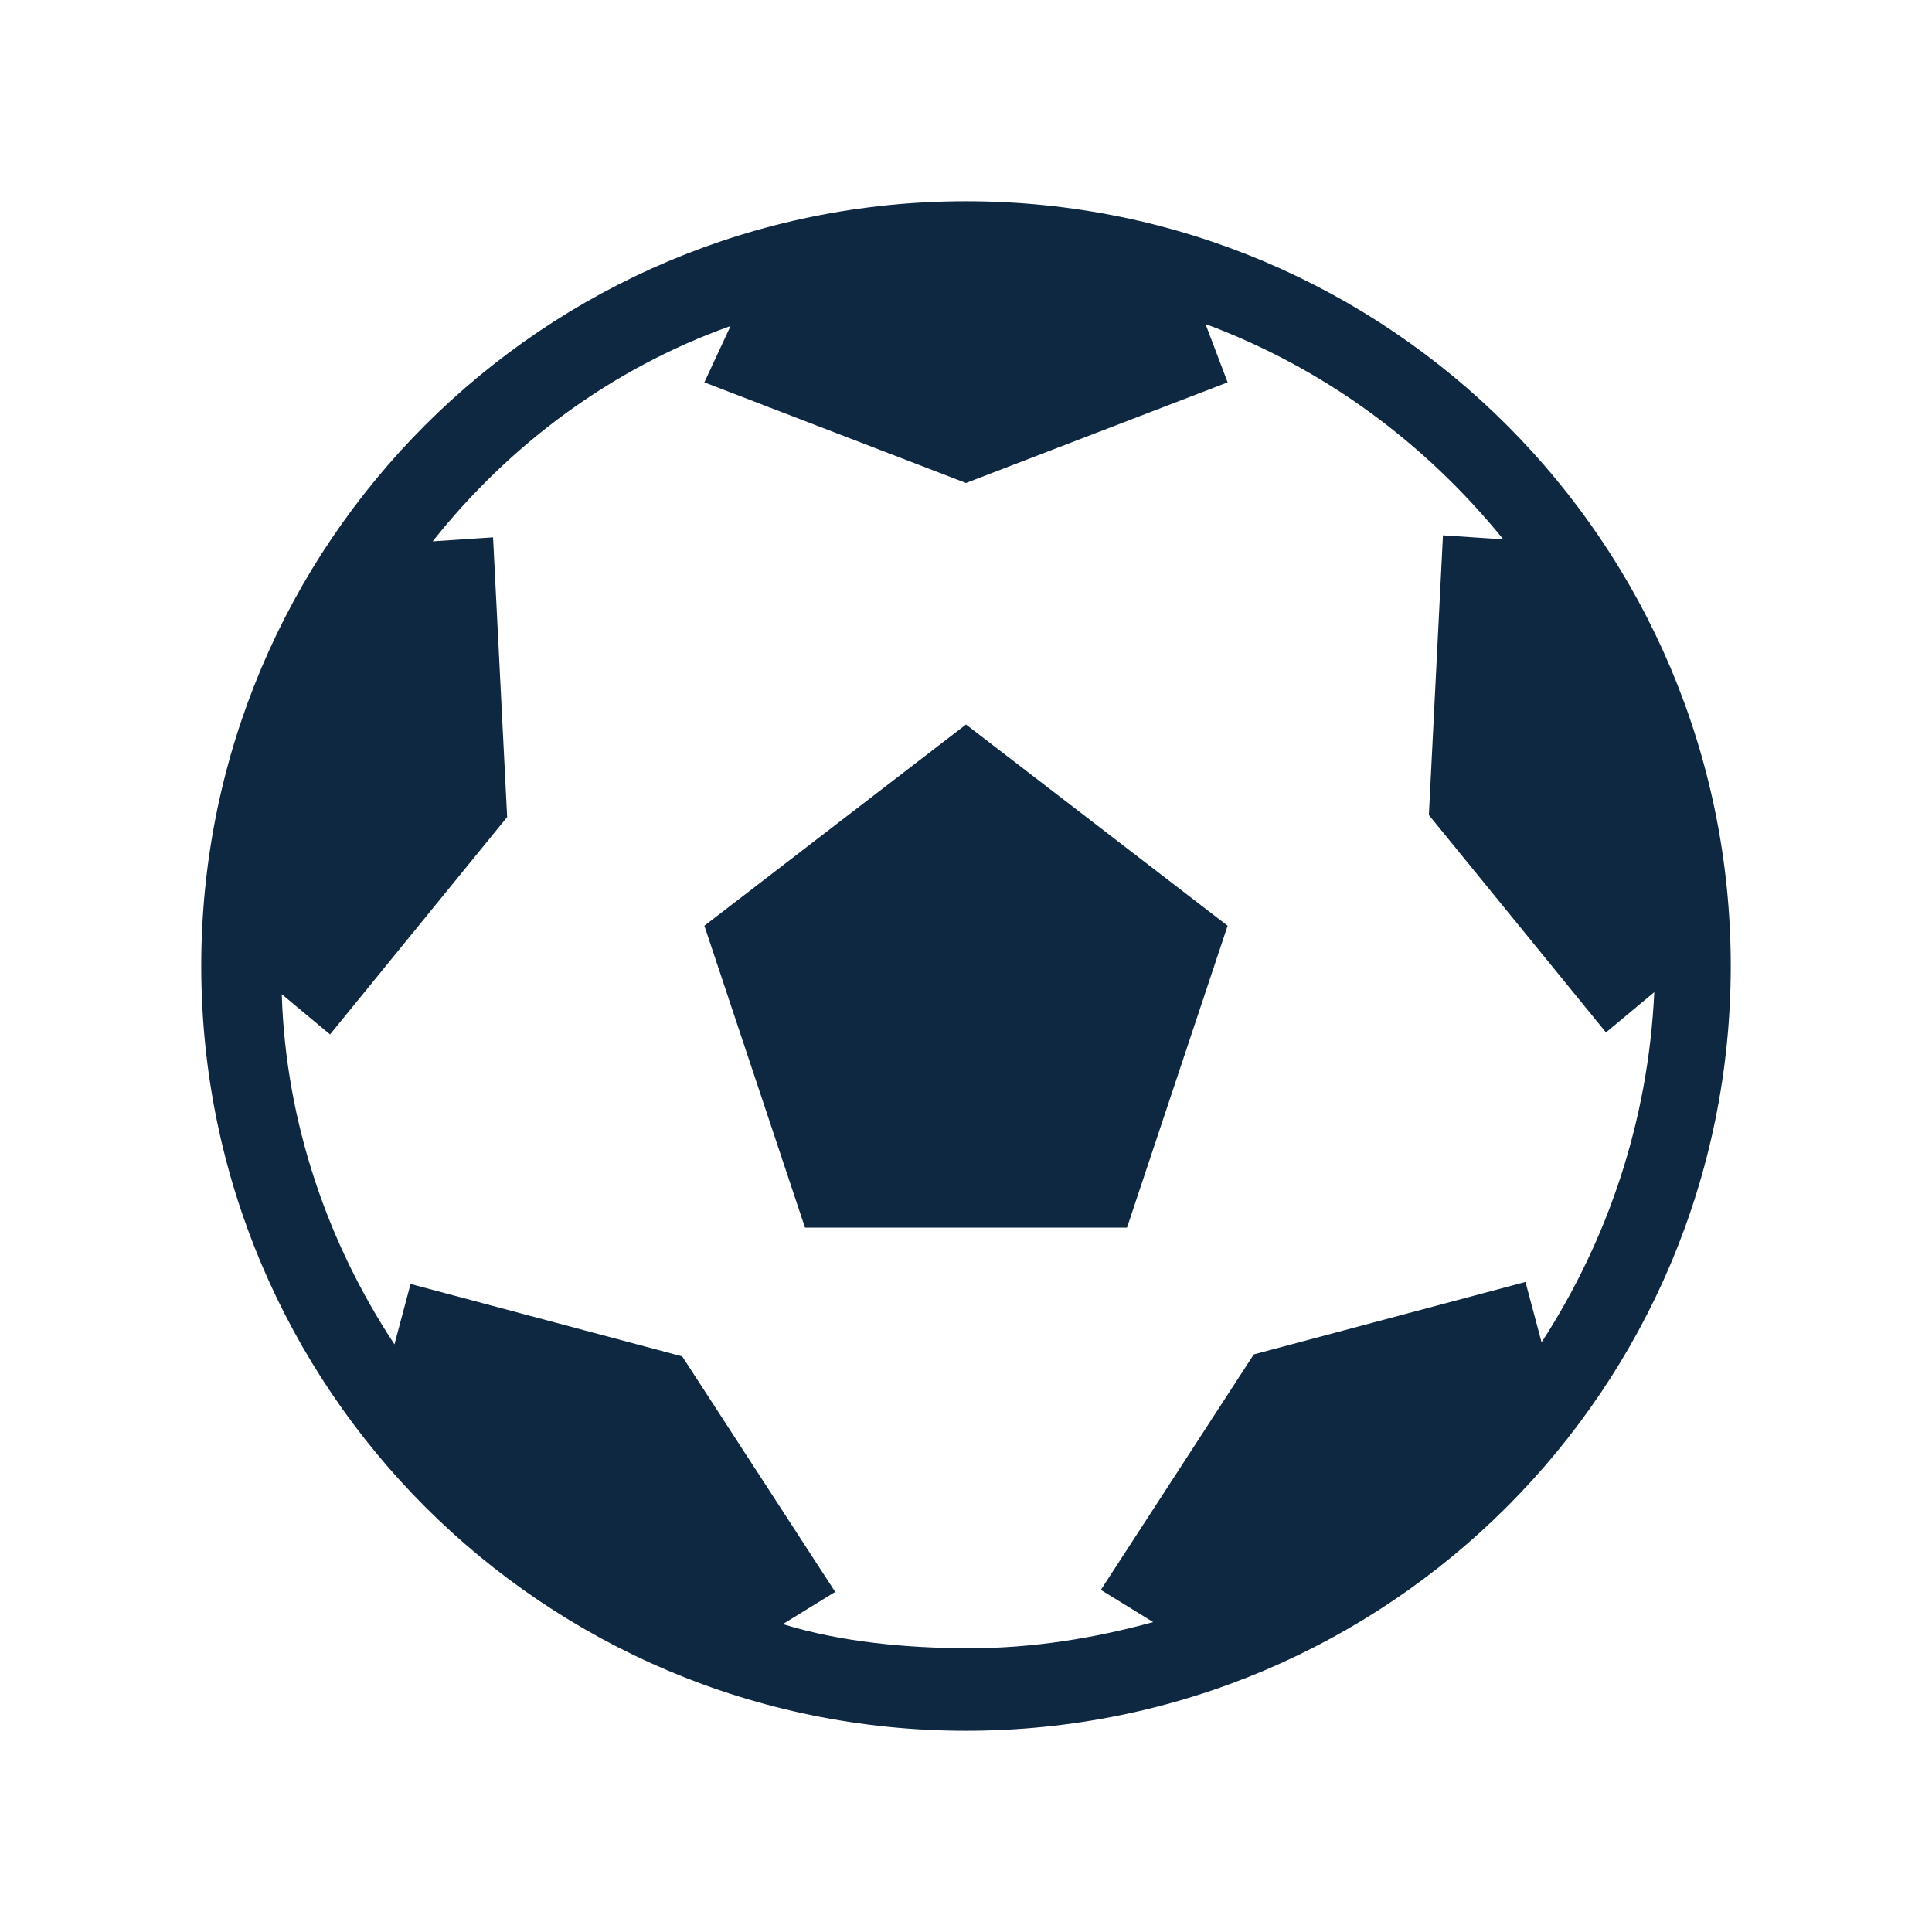
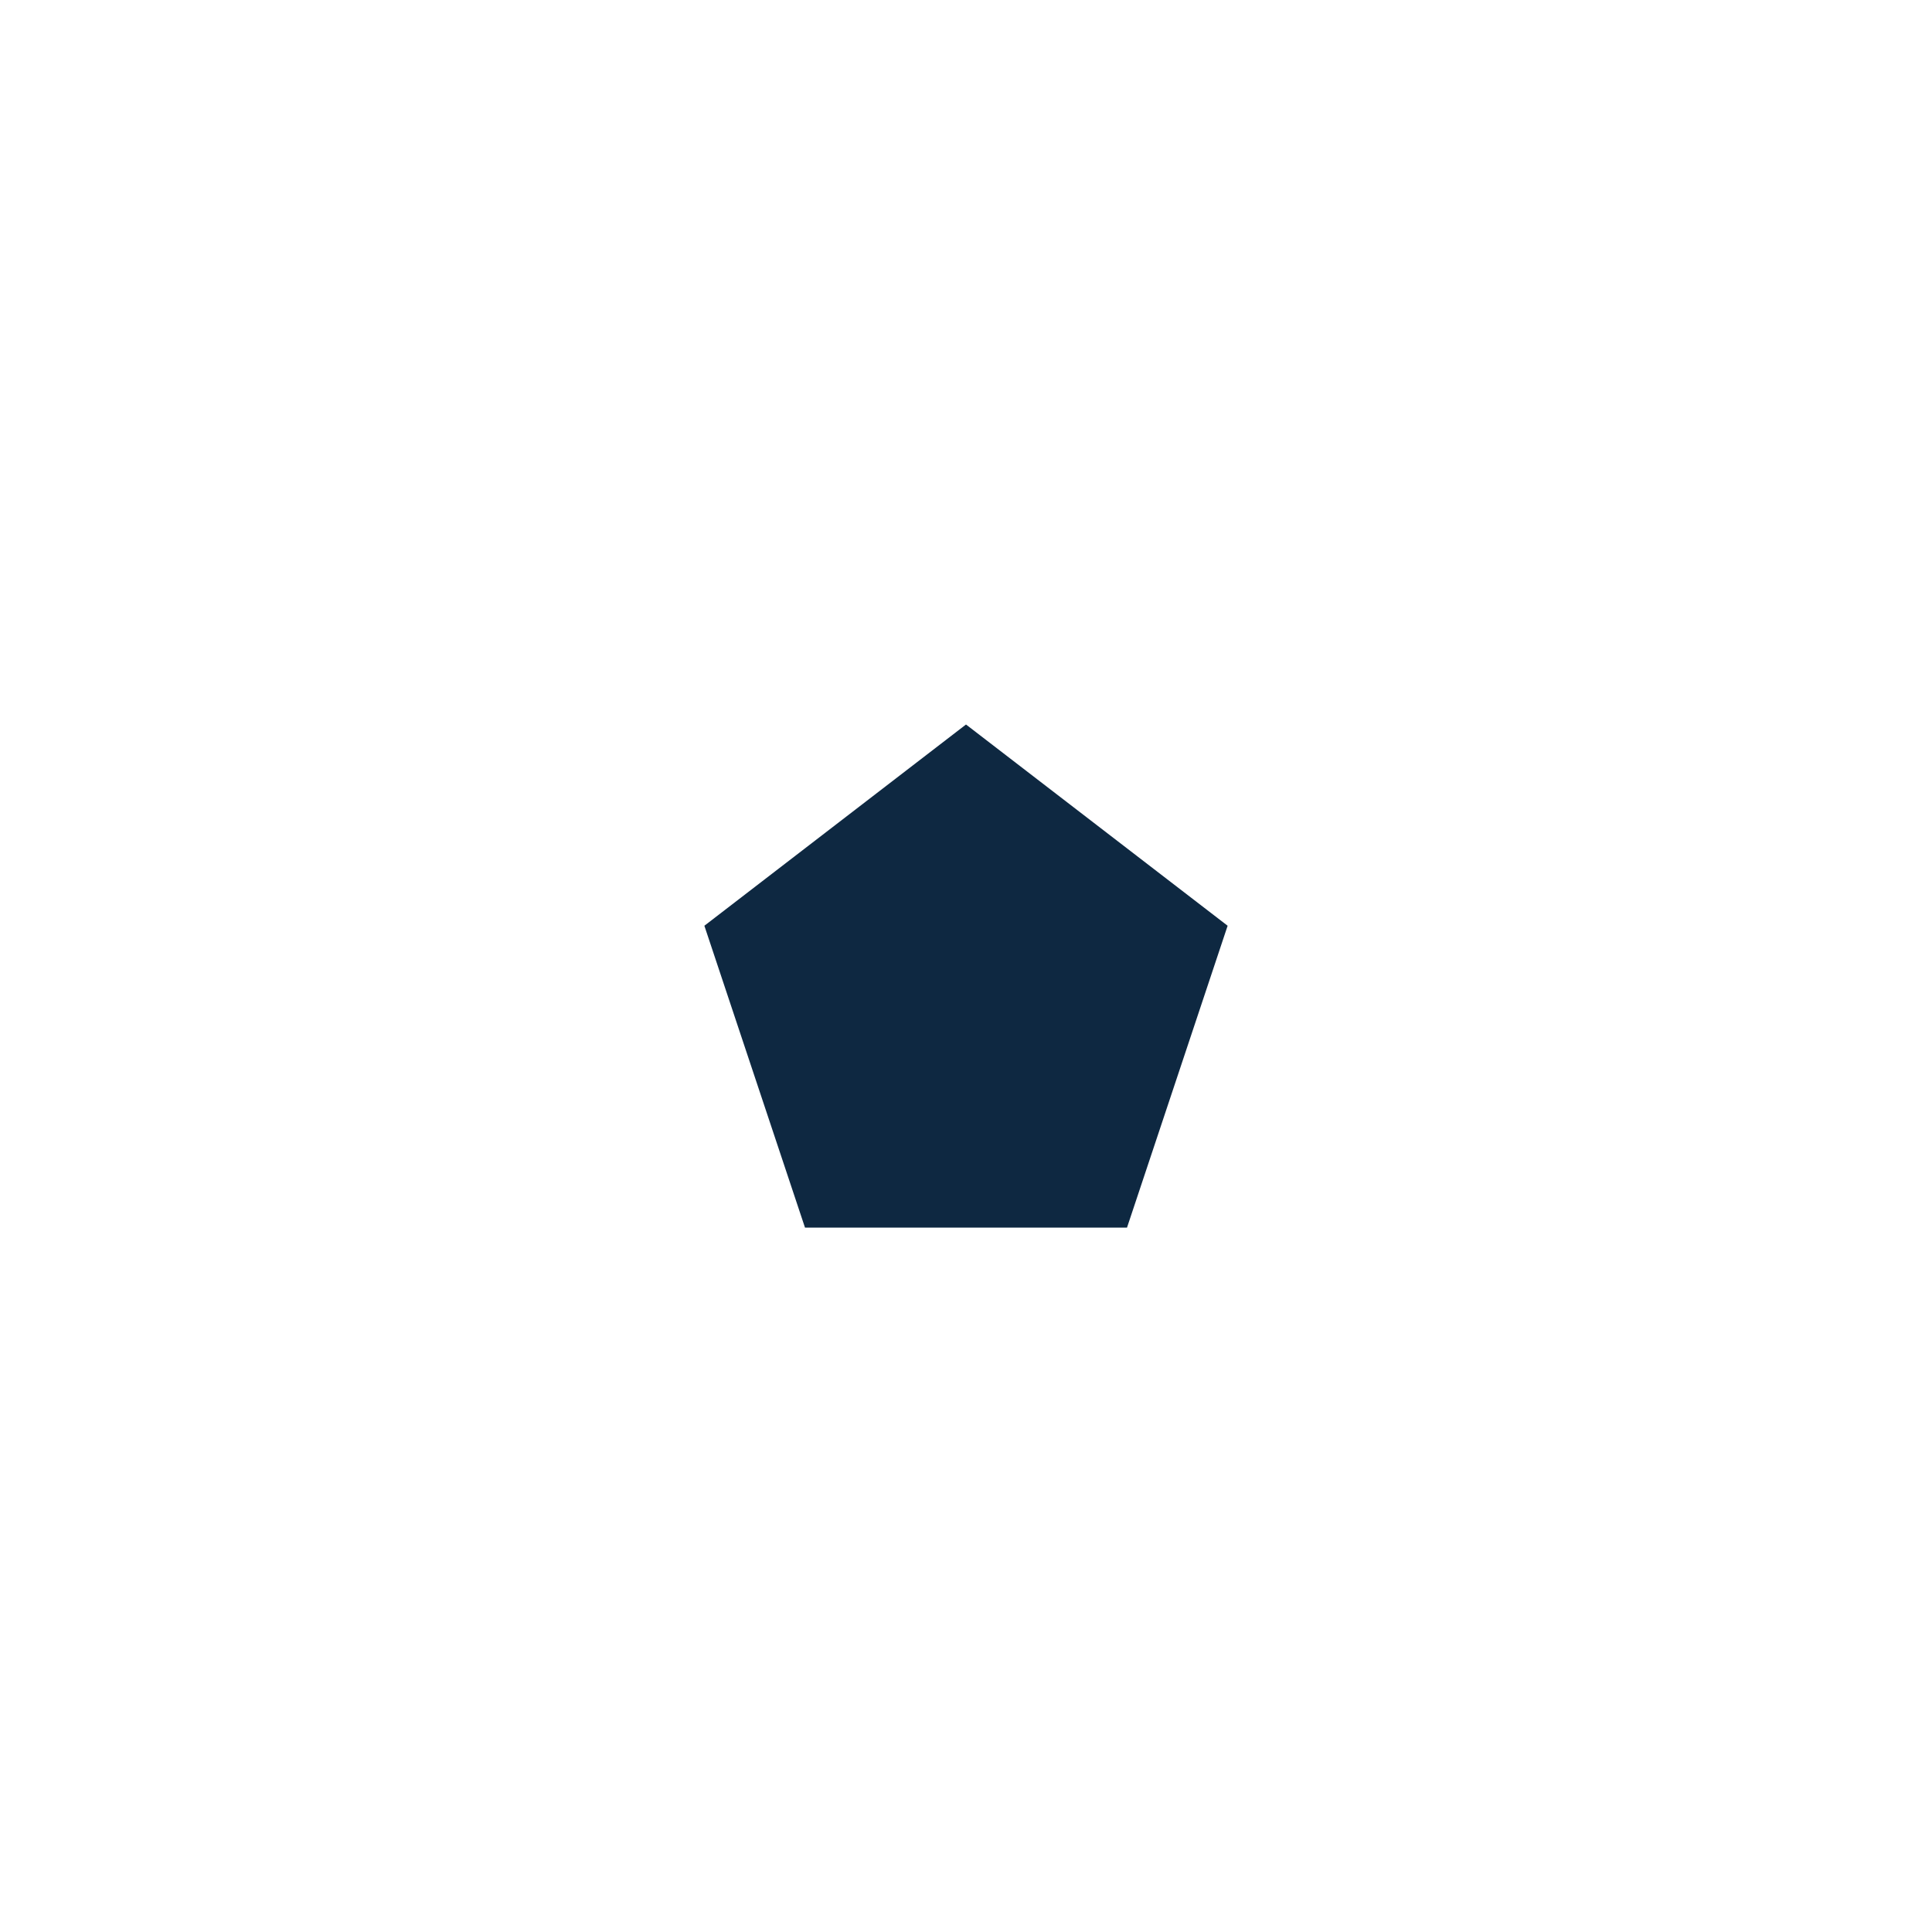
<svg xmlns="http://www.w3.org/2000/svg" width="96" height="96" xml:space="preserve" overflow="hidden">
  <g transform="translate(-171 -139)">
-     <path d="M219 149C198 149 181 166 181 187 181 208 198 225 219 225 240 225 257 208 257 187 257 166 240 149 219 149ZM209.9 219.7 212.5 218.1 204.9 206.4 191.4 202.8 190.6 205.8C187.3 200.8 185.2 194.8 185 188.4L187.4 190.4 196.2 179.6 195.5 165.7 192.5 165.9C196.3 161.1 201.4 157.3 207.3 155.2L206 158 219 163 232 158 230.9 155.1C236.8 157.3 241.8 161 245.7 165.8L242.7 165.6 242 179.5 250.8 190.3 253.2 188.3C252.9 194.7 250.9 200.6 247.6 205.7L246.8 202.7 233.3 206.3 225.7 218 228.3 219.6C225.4 220.4 222.3 220.9 219.2 220.9 216.1 220.9 212.8 220.6 209.9 219.7Z" fill="#0E2841" />
    <path d="M232 185 219 175 206 185 211 200 219 200 227 200Z" fill="#0E2841" />
  </g>
</svg>